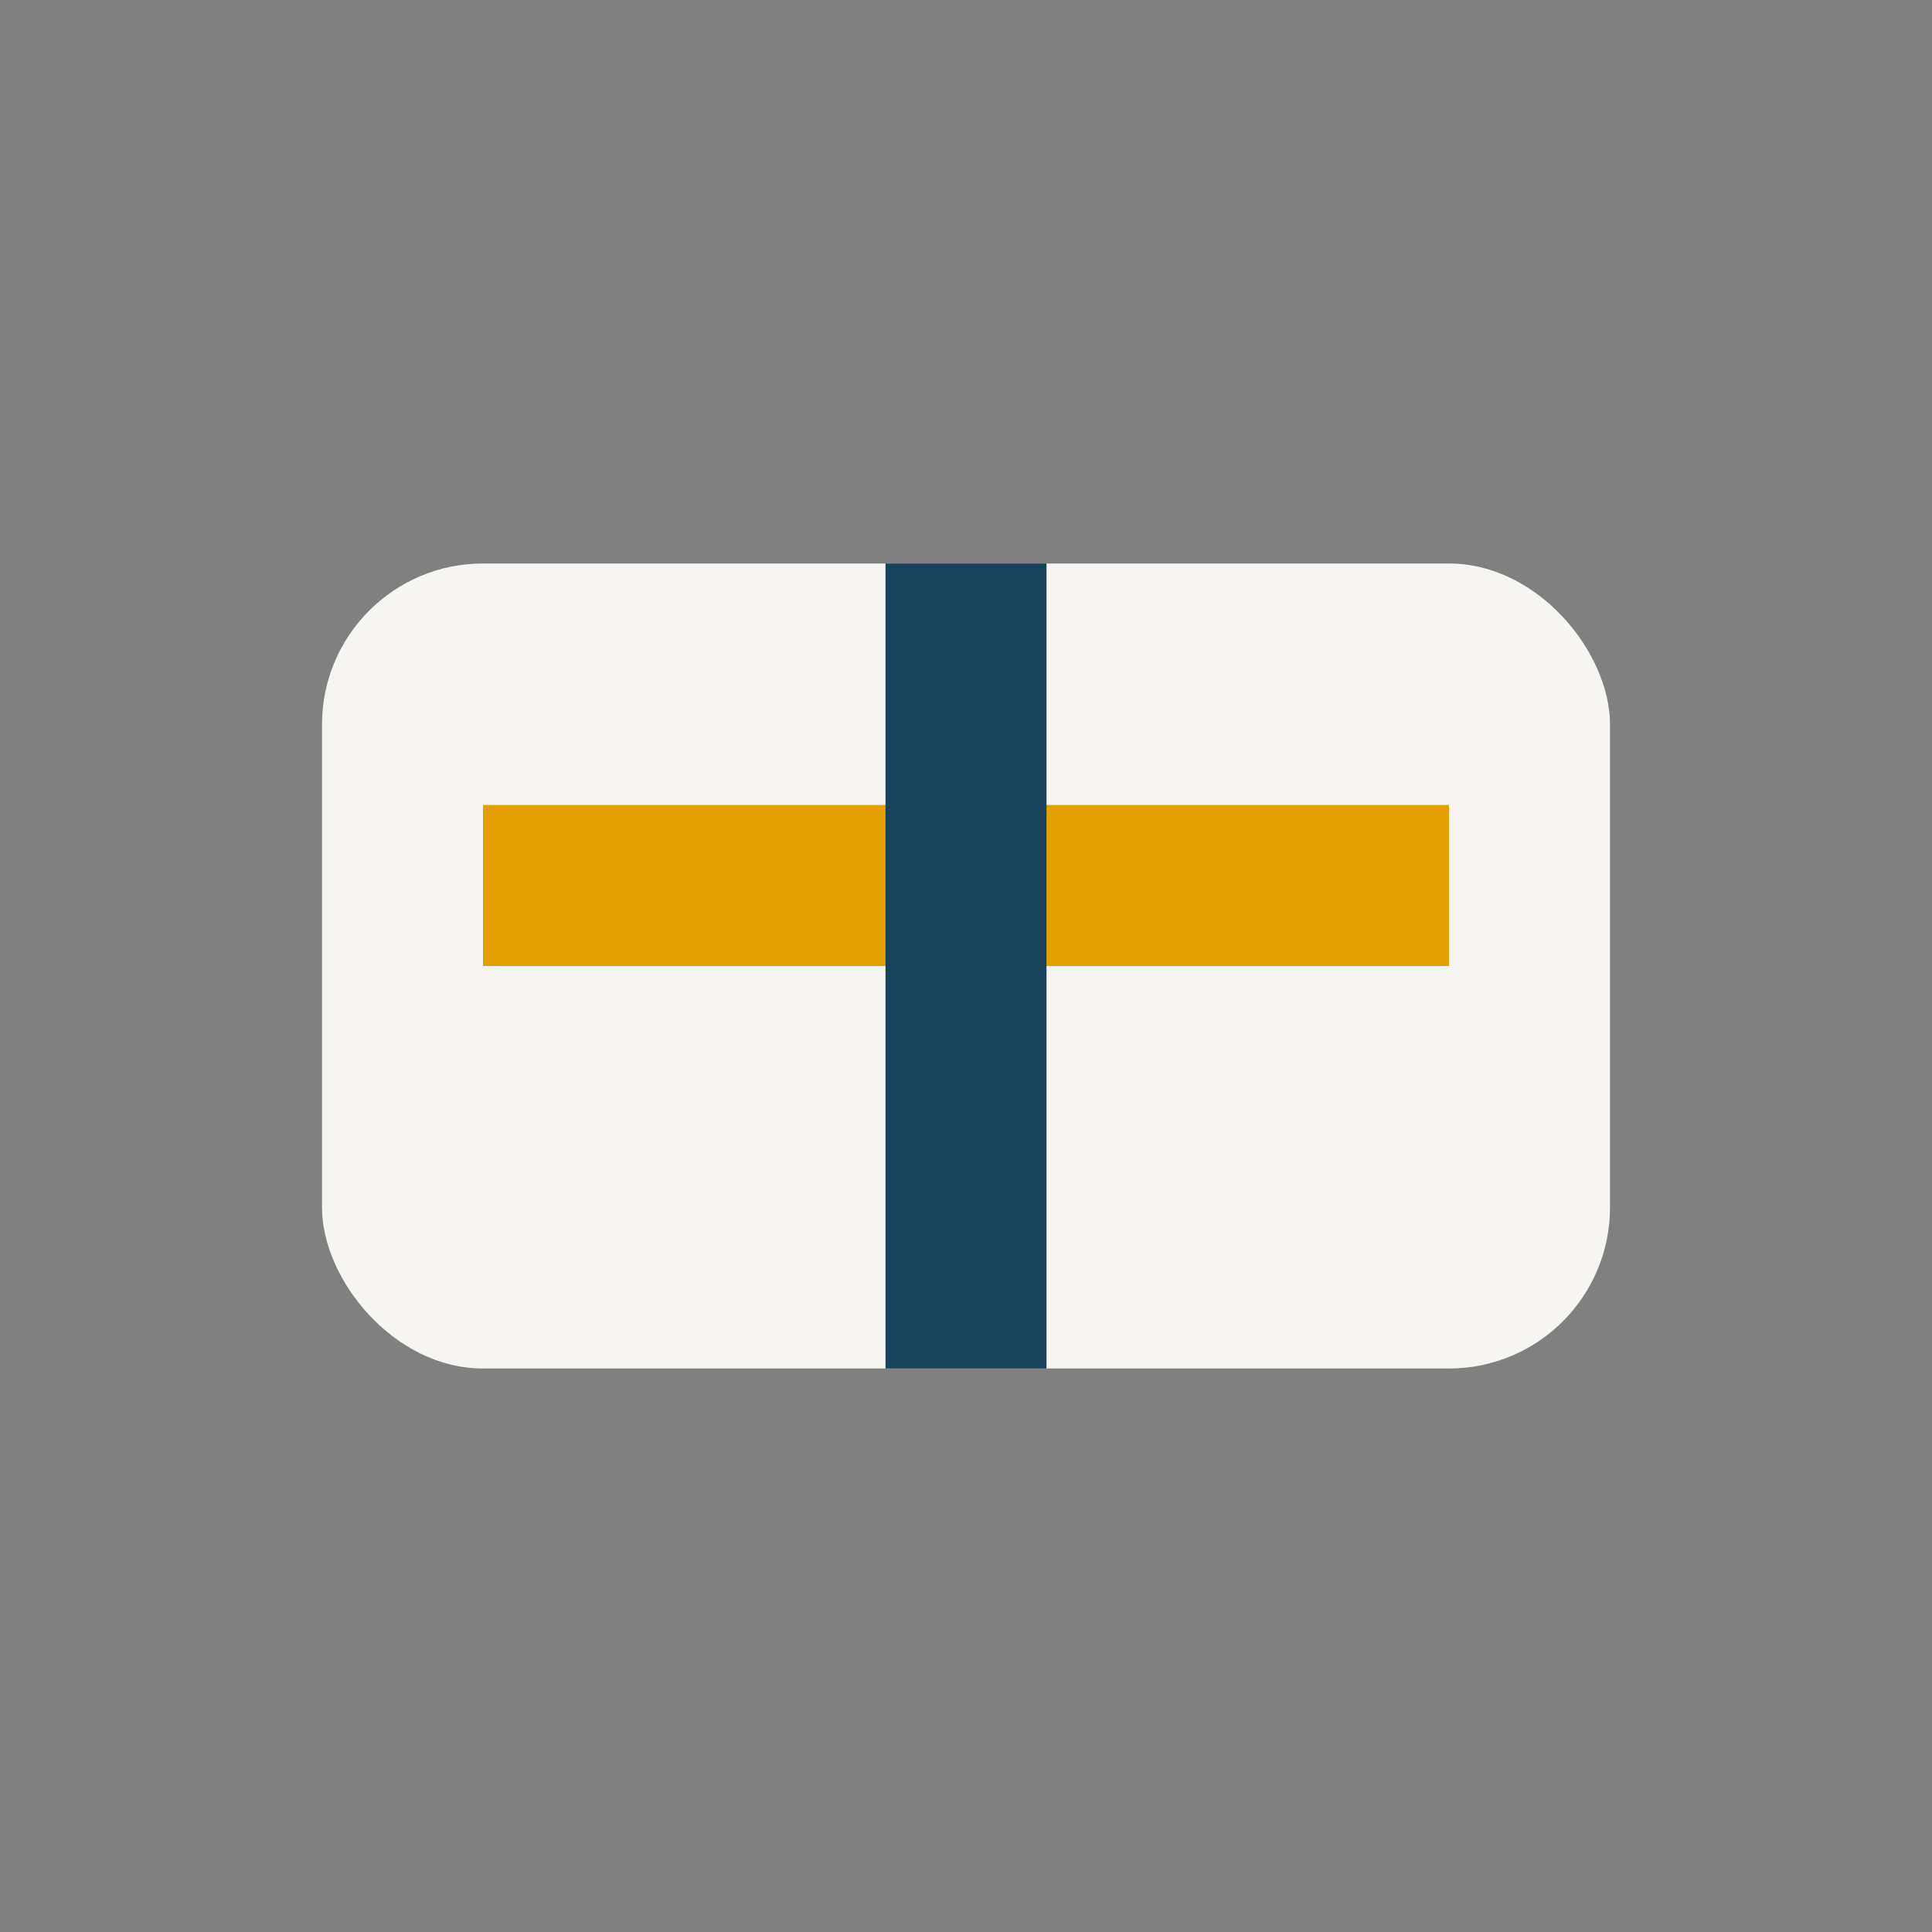
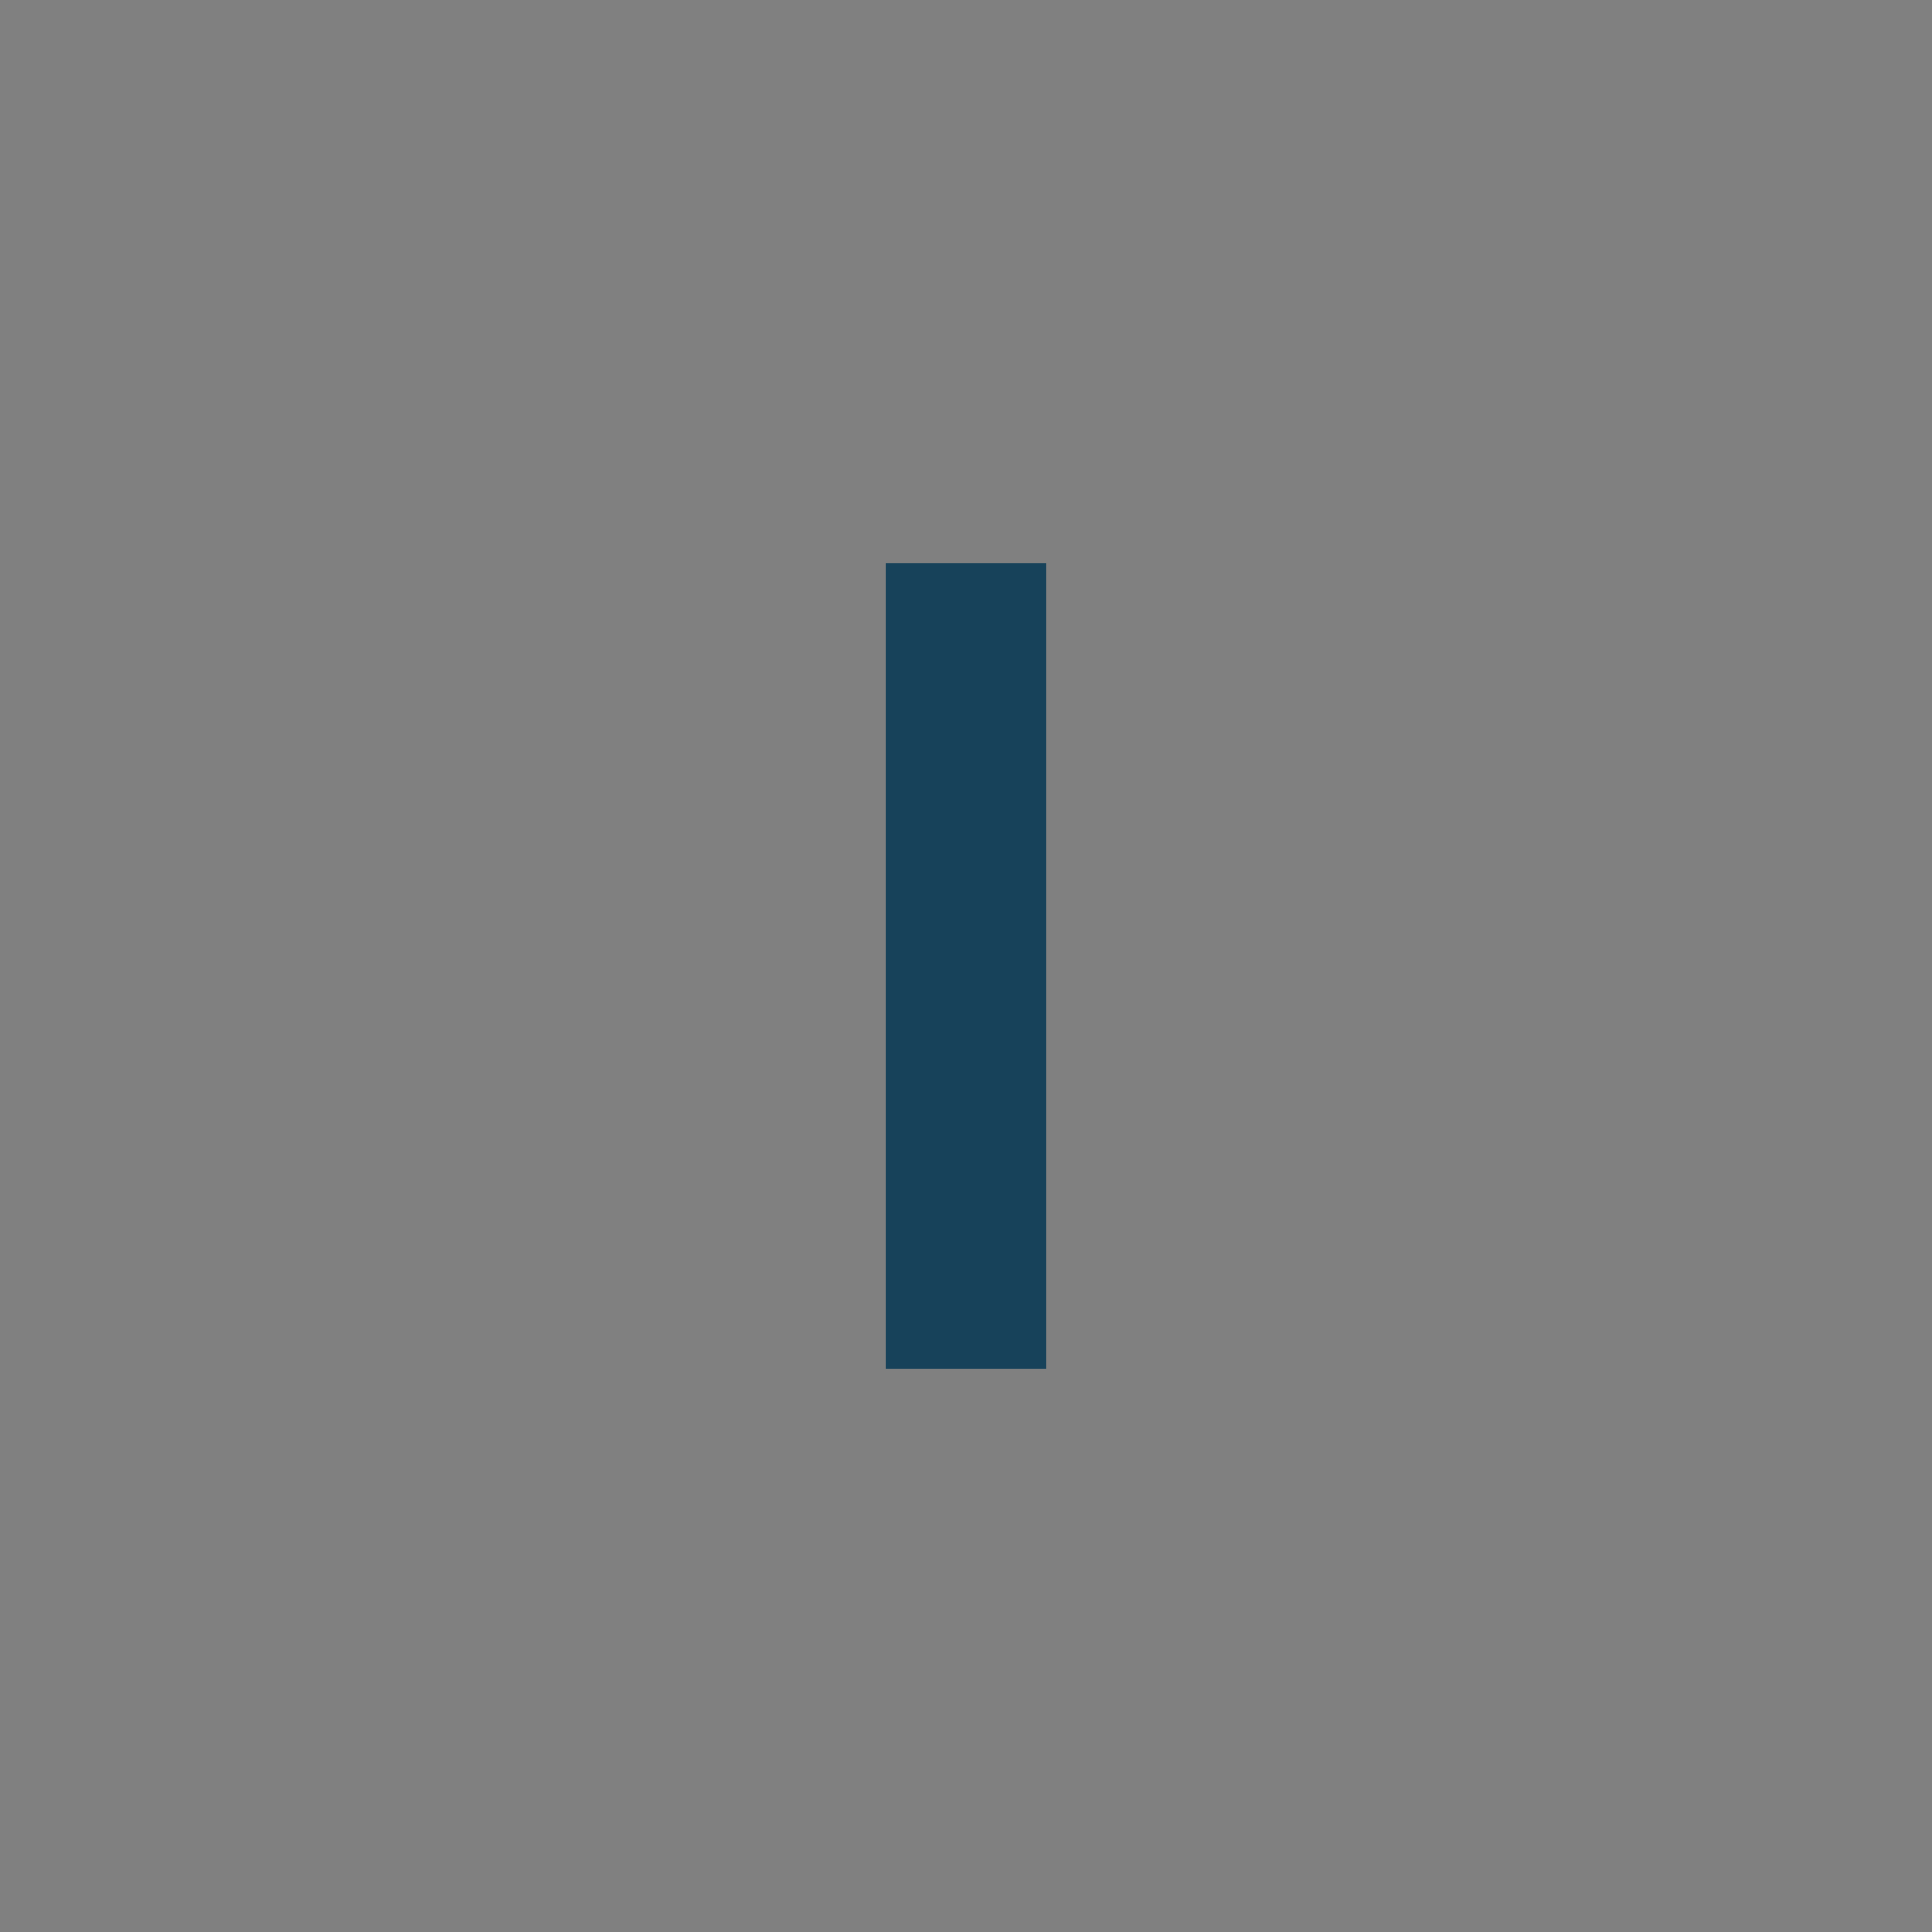
<svg xmlns="http://www.w3.org/2000/svg" width="24" height="24" viewBox="0 0 24 24">
  <rect x="0" y="0" width="24" height="24" fill="#808080" stroke="none" />
-   <rect x="4" y="7" width="16" height="10" rx="2" fill="#F7F5F2" />
-   <path d="M6 11h12" stroke="#E4A000" stroke-width="2" />
  <path d="M12 7v10" stroke="#17425A" stroke-width="2" />
</svg>